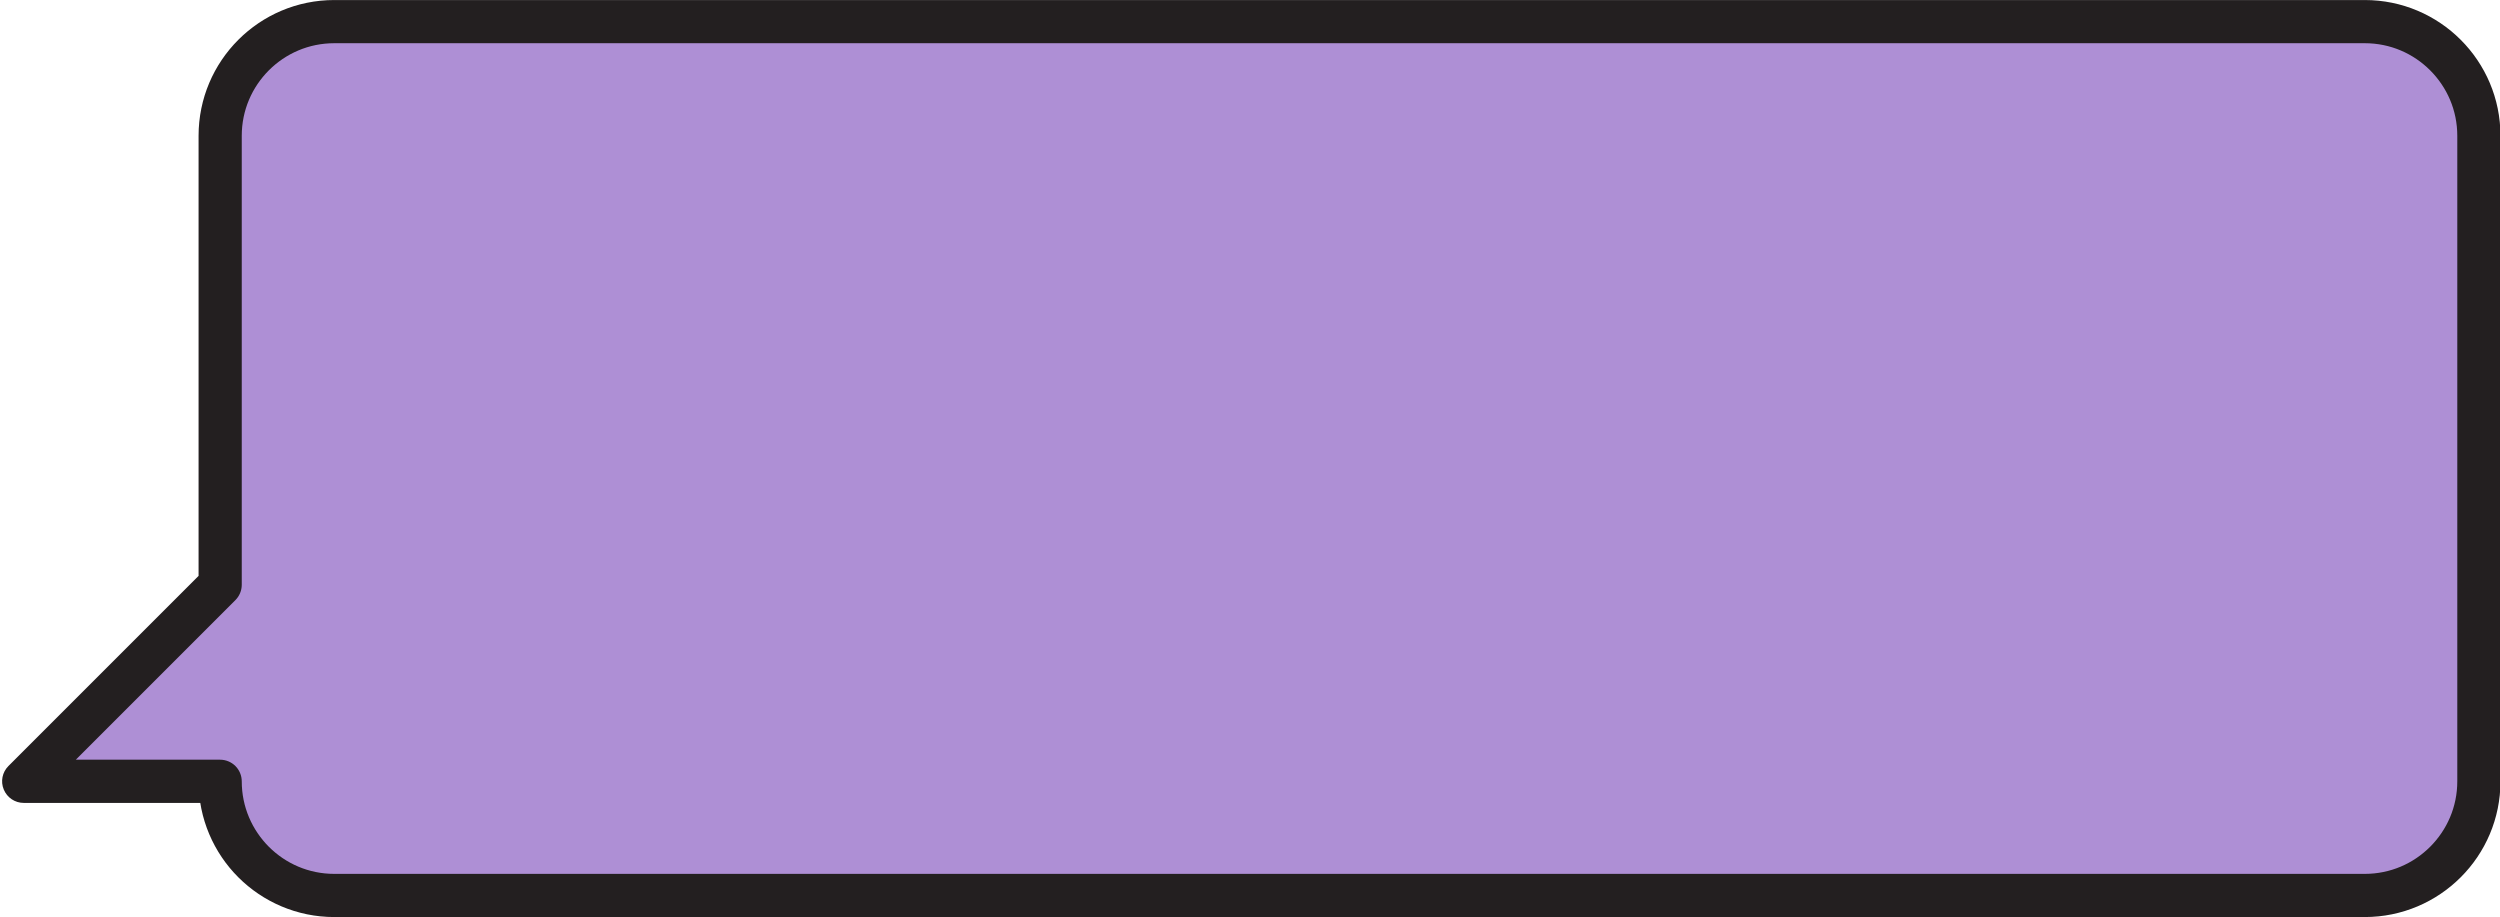
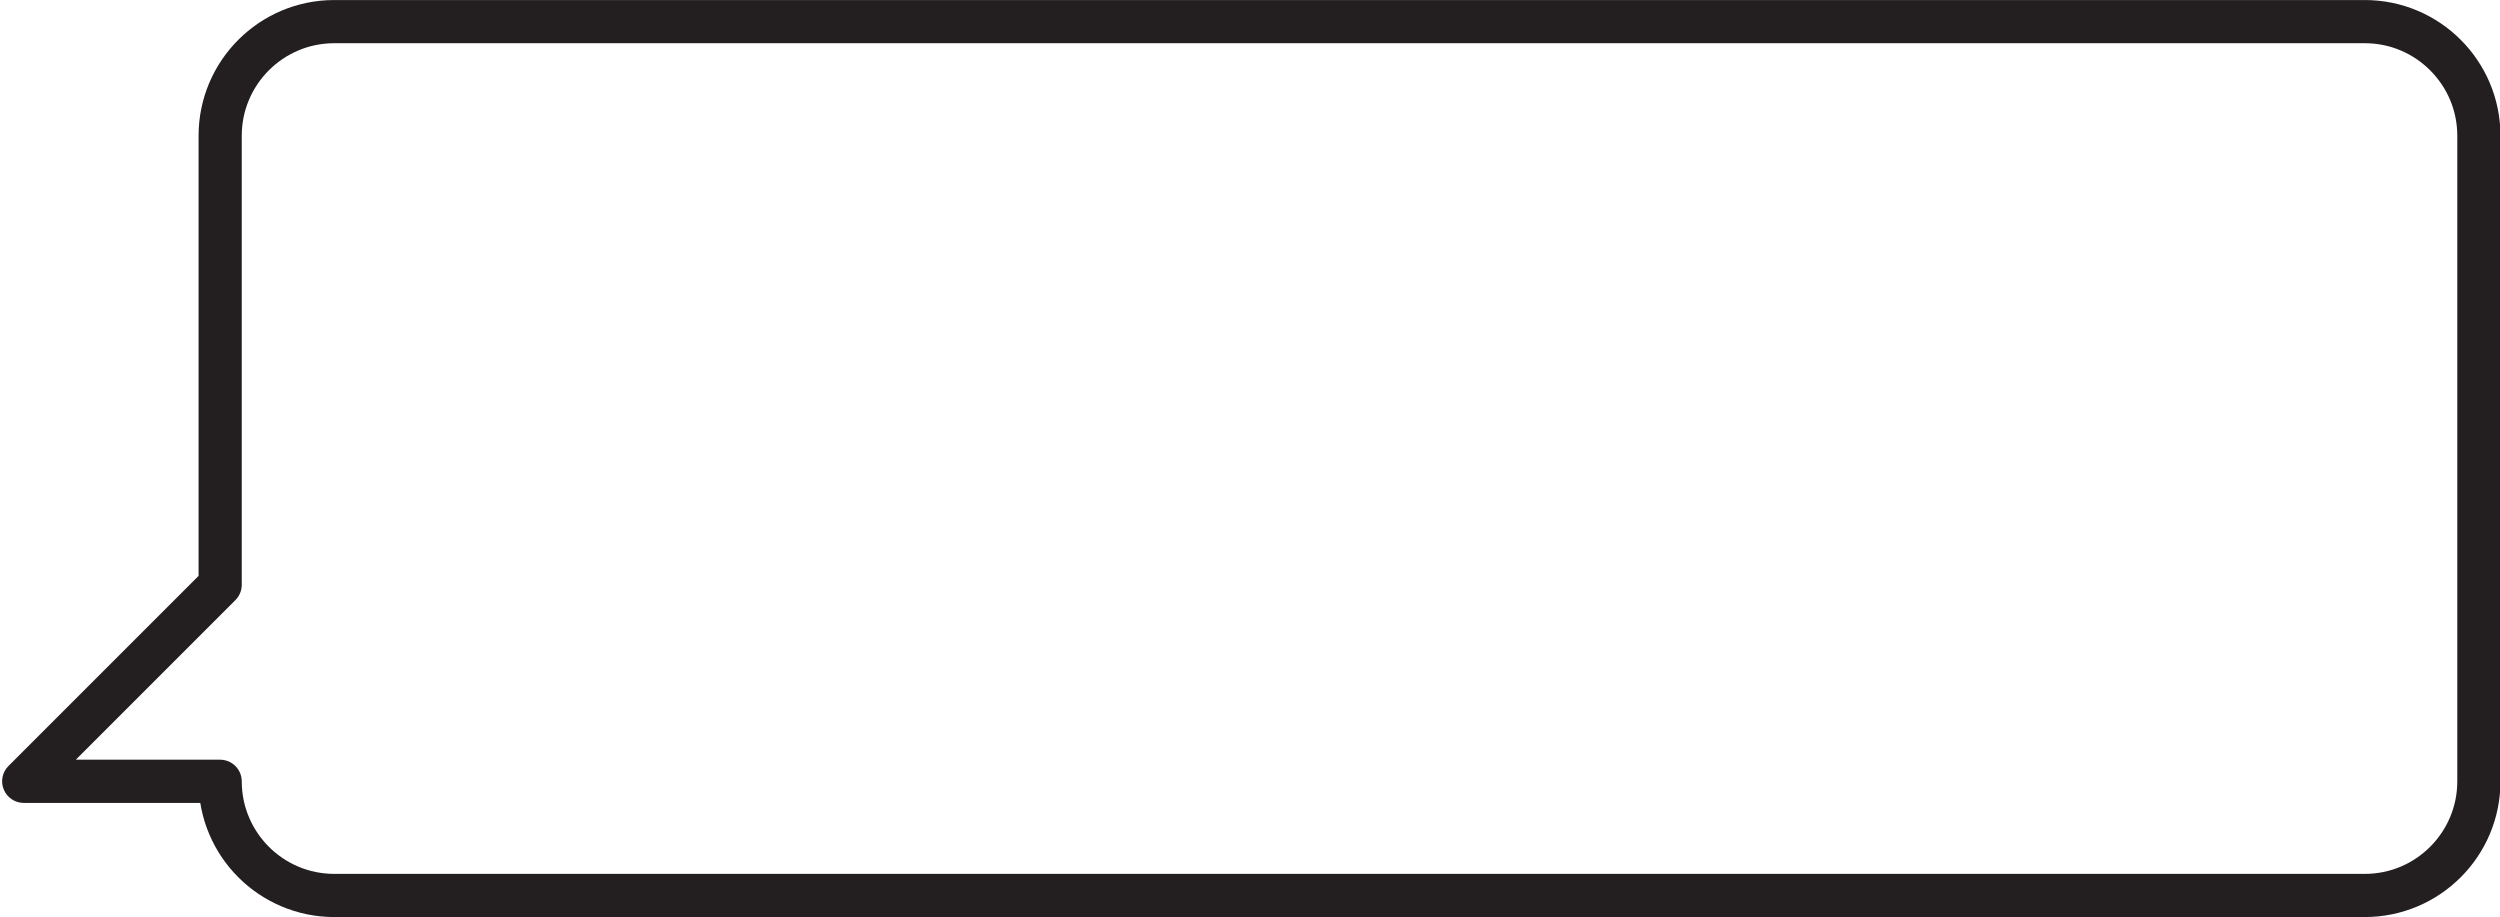
<svg xmlns="http://www.w3.org/2000/svg" fill="#000000" height="106.2" preserveAspectRatio="xMidYMid meet" version="1" viewBox="67.7 159.5 289.5 106.2" width="289.5" zoomAndPan="magnify">
  <g>
    <g id="change1_1">
-       <path d="M 341.535 162.004 L 106.414 162.004 C 99.113 162.004 93.195 167.926 93.195 175.227 L 93.195 227.227 L 70.445 249.977 L 93.195 249.977 C 93.195 257.273 99.113 263.195 106.414 263.195 L 341.535 263.195 C 348.836 263.195 354.754 257.273 354.754 249.977 L 354.754 175.227 C 354.754 167.926 348.836 162.004 341.535 162.004" fill="#ae8fd5" />
-     </g>
+       </g>
    <g id="change2_1">
      <path d="M 341.535 162.004 L 341.535 159.504 L 106.414 159.504 C 97.73 159.504 90.695 166.543 90.695 175.227 L 90.695 226.188 L 68.676 248.207 C 67.961 248.922 67.746 249.996 68.137 250.93 C 68.523 251.863 69.434 252.477 70.445 252.477 L 93.195 252.477 L 93.195 249.977 L 90.695 249.977 C 90.691 254.309 92.457 258.254 95.297 261.09 C 98.137 263.93 102.082 265.695 106.414 265.695 L 341.535 265.695 C 350.219 265.691 357.254 258.656 357.254 249.977 L 357.254 175.227 C 357.254 166.543 350.219 159.504 341.535 159.504 L 341.535 164.504 C 344.504 164.504 347.168 165.699 349.113 167.645 C 351.059 169.594 352.254 172.258 352.254 175.227 L 352.254 249.977 C 352.254 252.941 351.059 255.605 349.113 257.555 C 347.168 259.5 344.504 260.695 341.535 260.695 L 106.414 260.695 C 103.445 260.695 100.781 259.5 98.832 257.555 C 96.891 255.605 95.695 252.941 95.695 249.977 C 95.695 249.316 95.426 248.672 94.961 248.207 C 94.496 247.742 93.852 247.473 93.195 247.473 L 76.48 247.473 L 94.961 228.992 C 95.426 228.527 95.695 227.883 95.695 227.227 L 95.695 175.227 C 95.695 172.258 96.891 169.594 98.832 167.645 C 100.781 165.699 103.445 164.504 106.414 164.504 L 341.535 164.504 L 341.535 162.004" fill="#231f20" />
    </g>
  </g>
</svg>